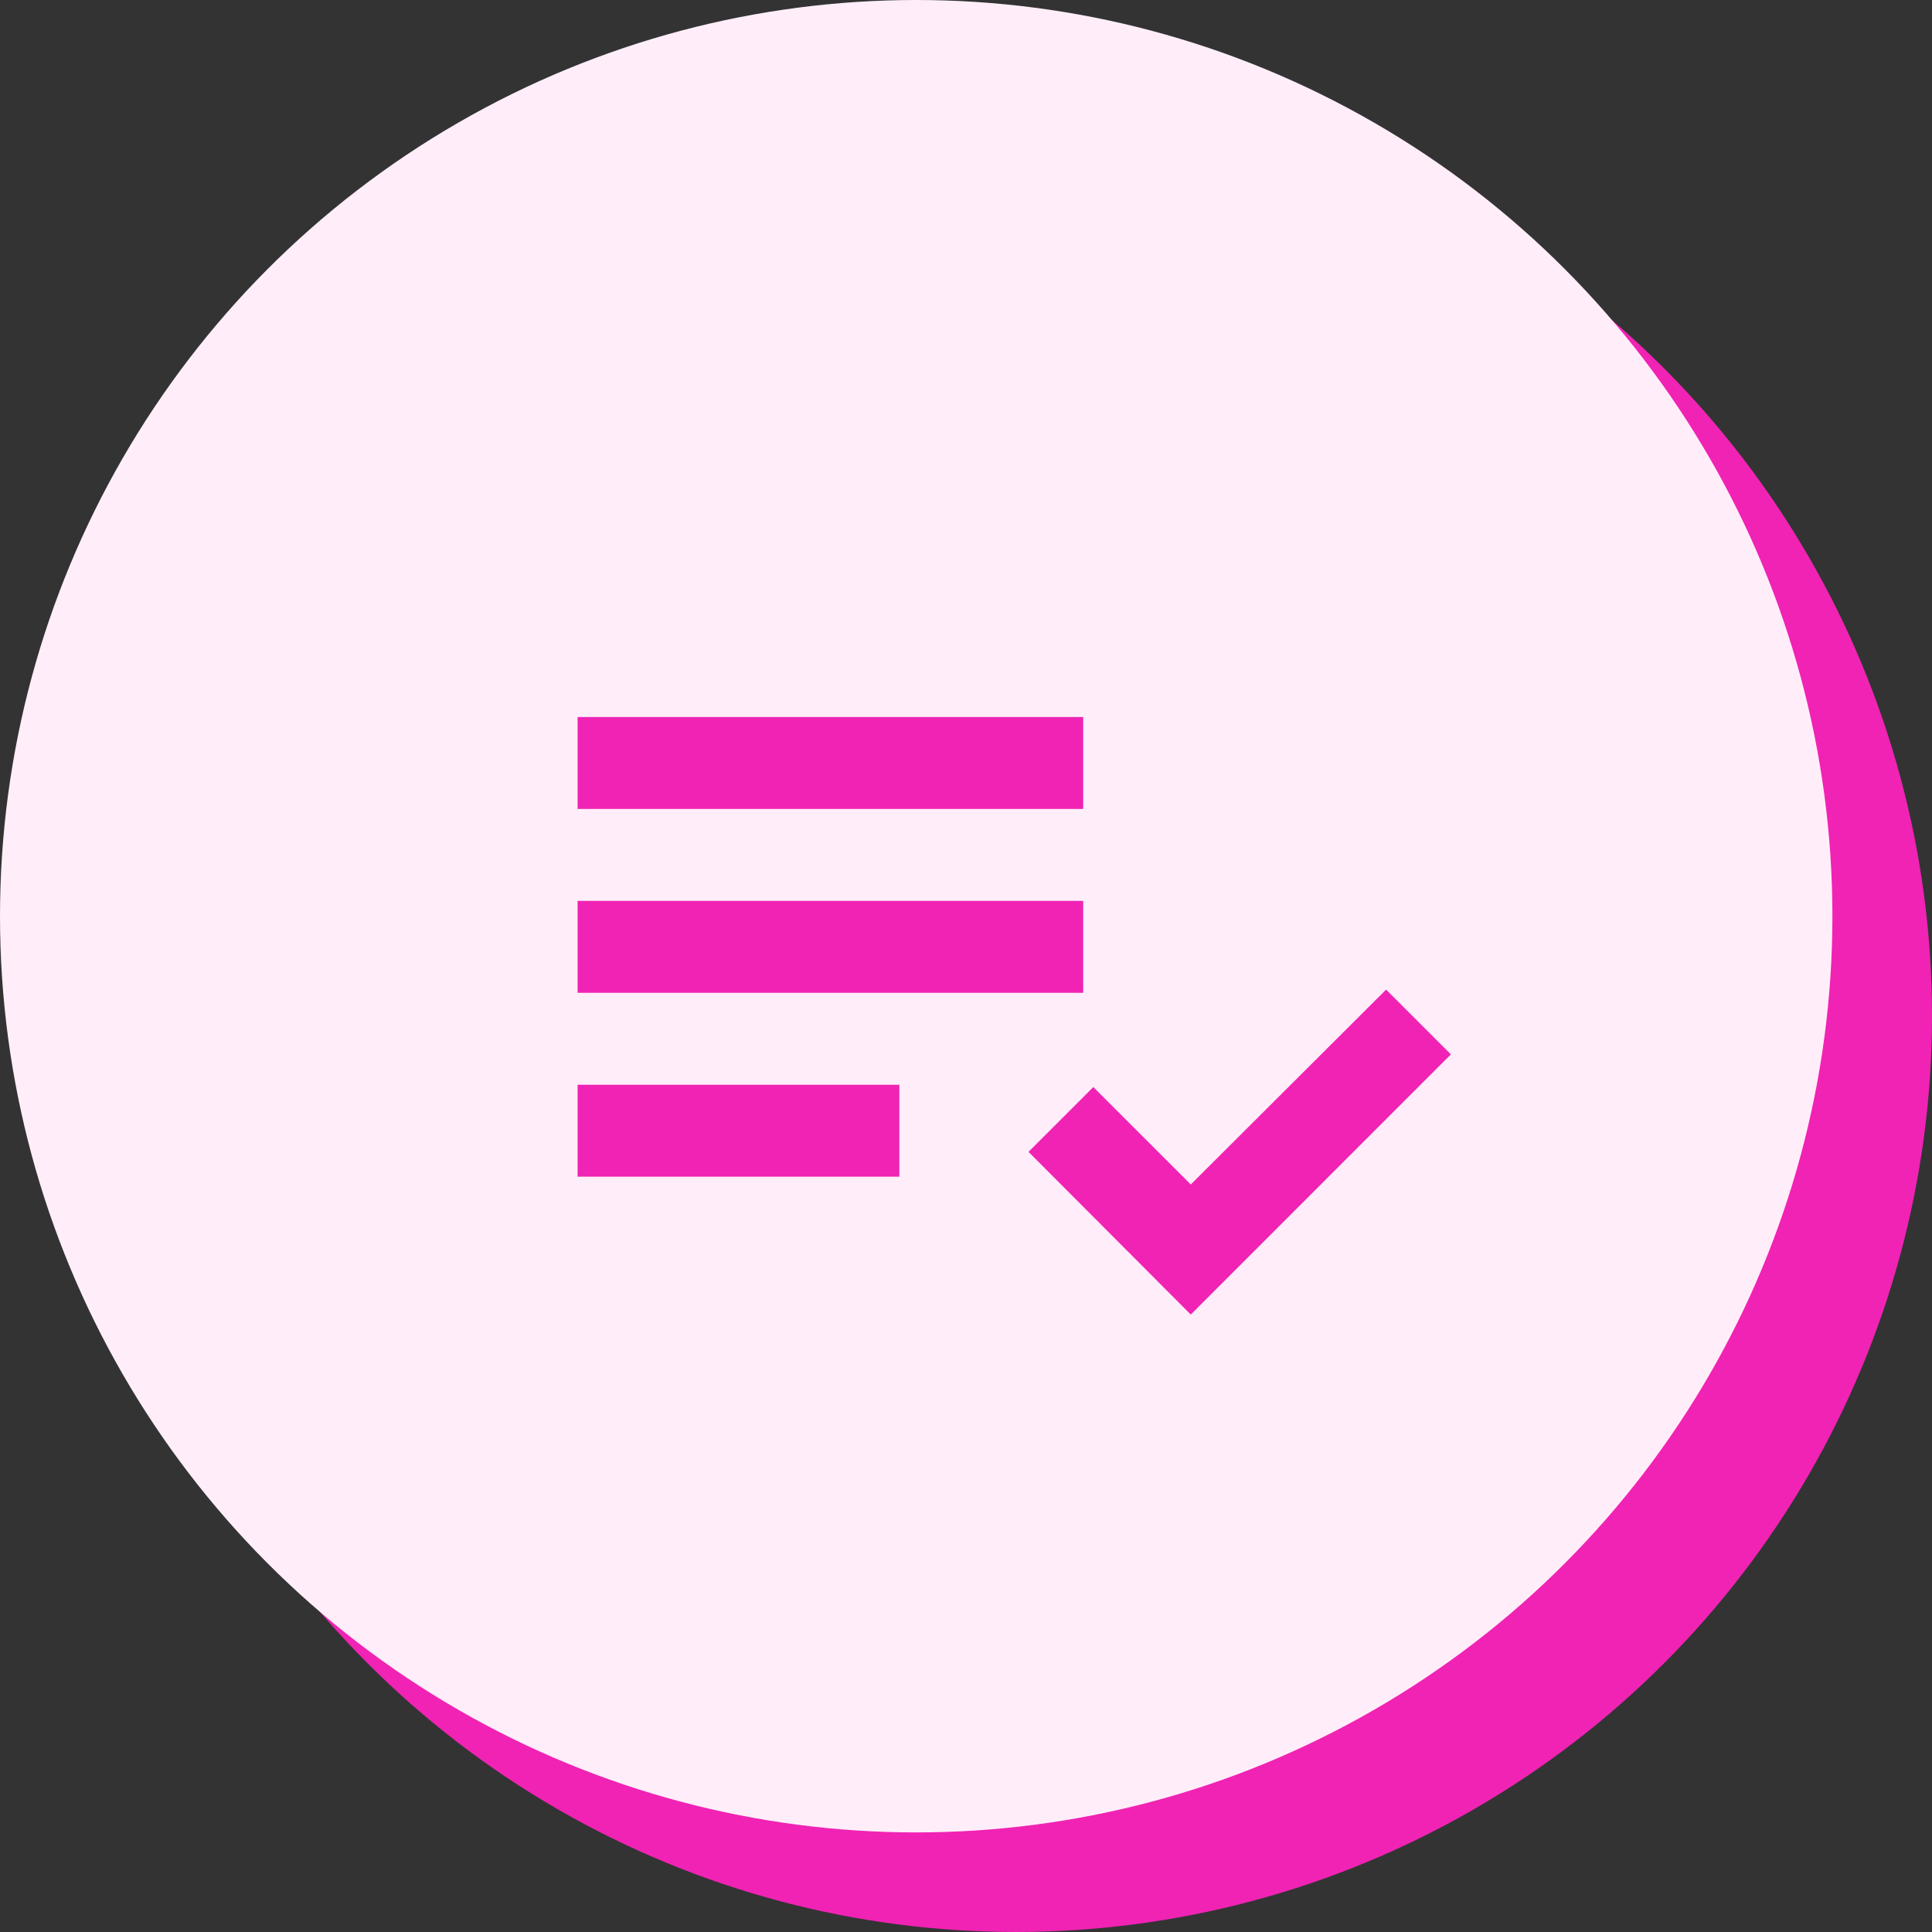
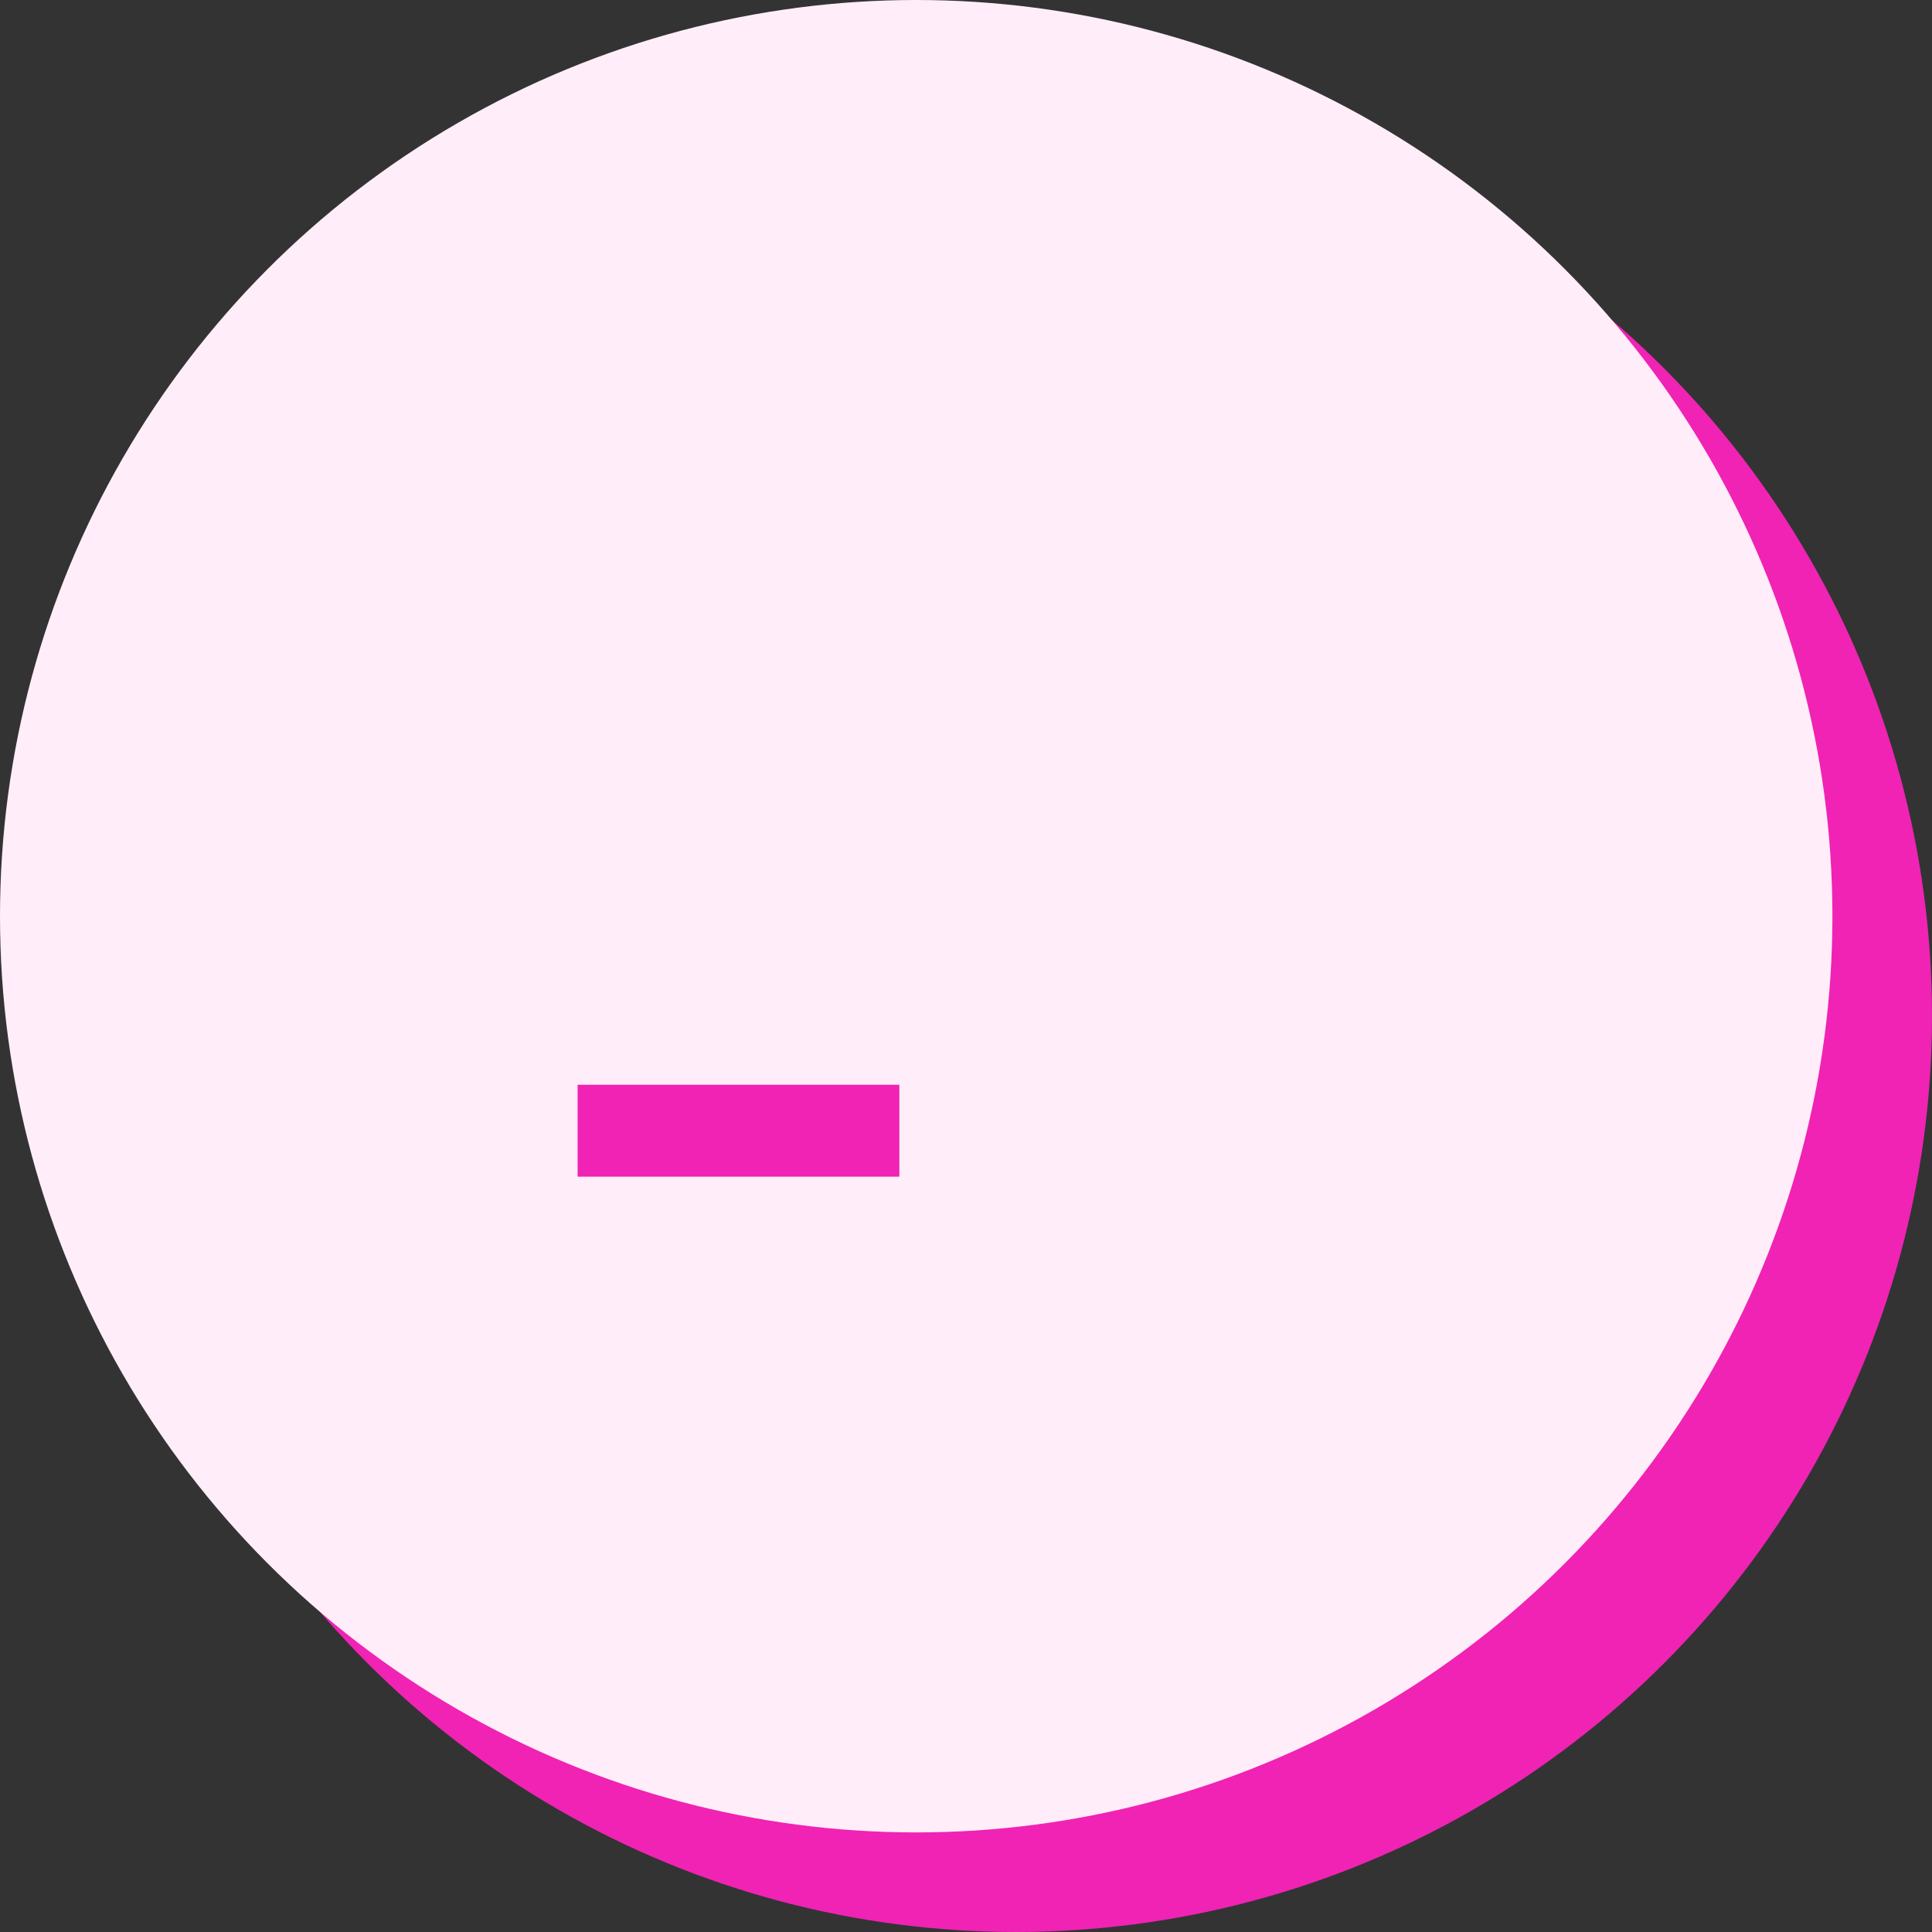
<svg xmlns="http://www.w3.org/2000/svg" width="97" height="97" viewBox="0 0 97 97" fill="none">
  <rect x="0" y="0" width="97" height="97" fill="#333333" stroke="none" />
  <circle cx="51" cy="51" r="46" fill="#F023B4" />
  <circle cx="46" cy="46" r="46" fill="#FFEEFA" />
-   <path d="M54.385 45.23H29V49.846H54.385V45.23Z" fill="#F023B4" />
-   <path d="M54.385 36H29V40.615H54.385V36Z" fill="#F023B4" />
  <path d="M45.154 54.462H29V59.077H45.154V54.462Z" fill="#F023B4" />
-   <path d="M69.592 49.685L59.785 59.469L54.892 54.577L51.638 57.831L59.785 66L72.846 52.938L69.592 49.685Z" fill="#F023B4" />
</svg>